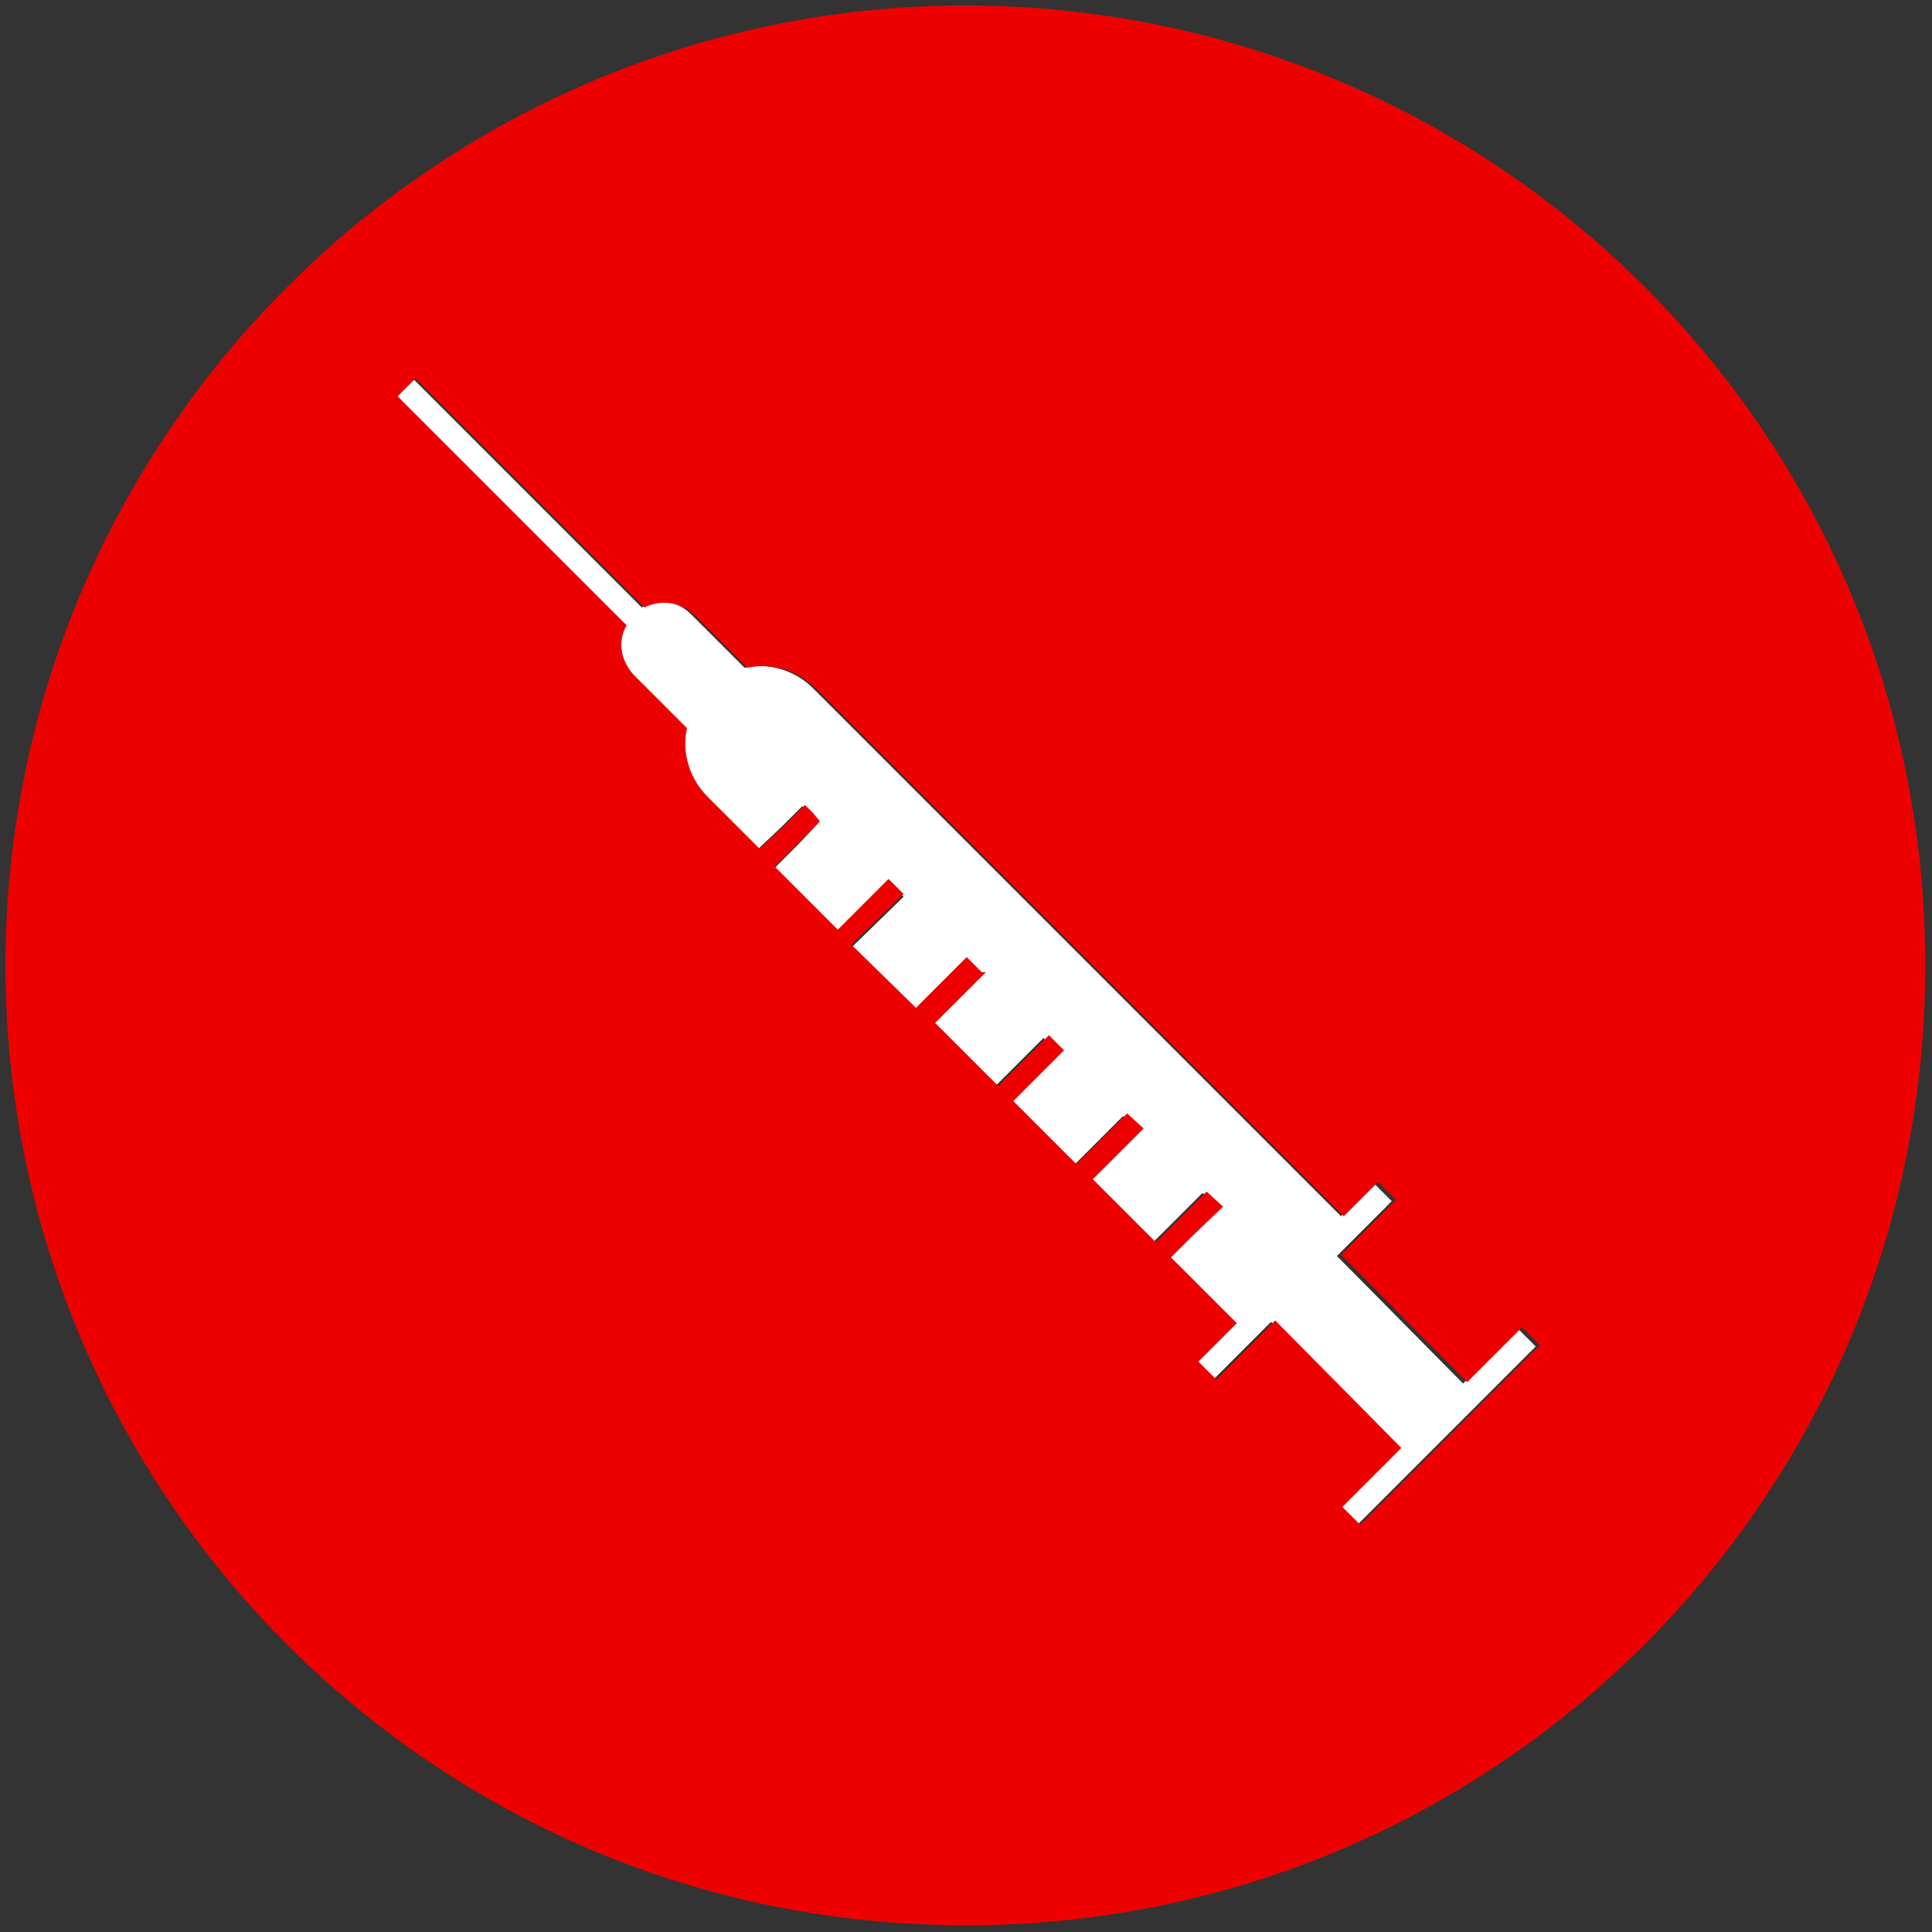
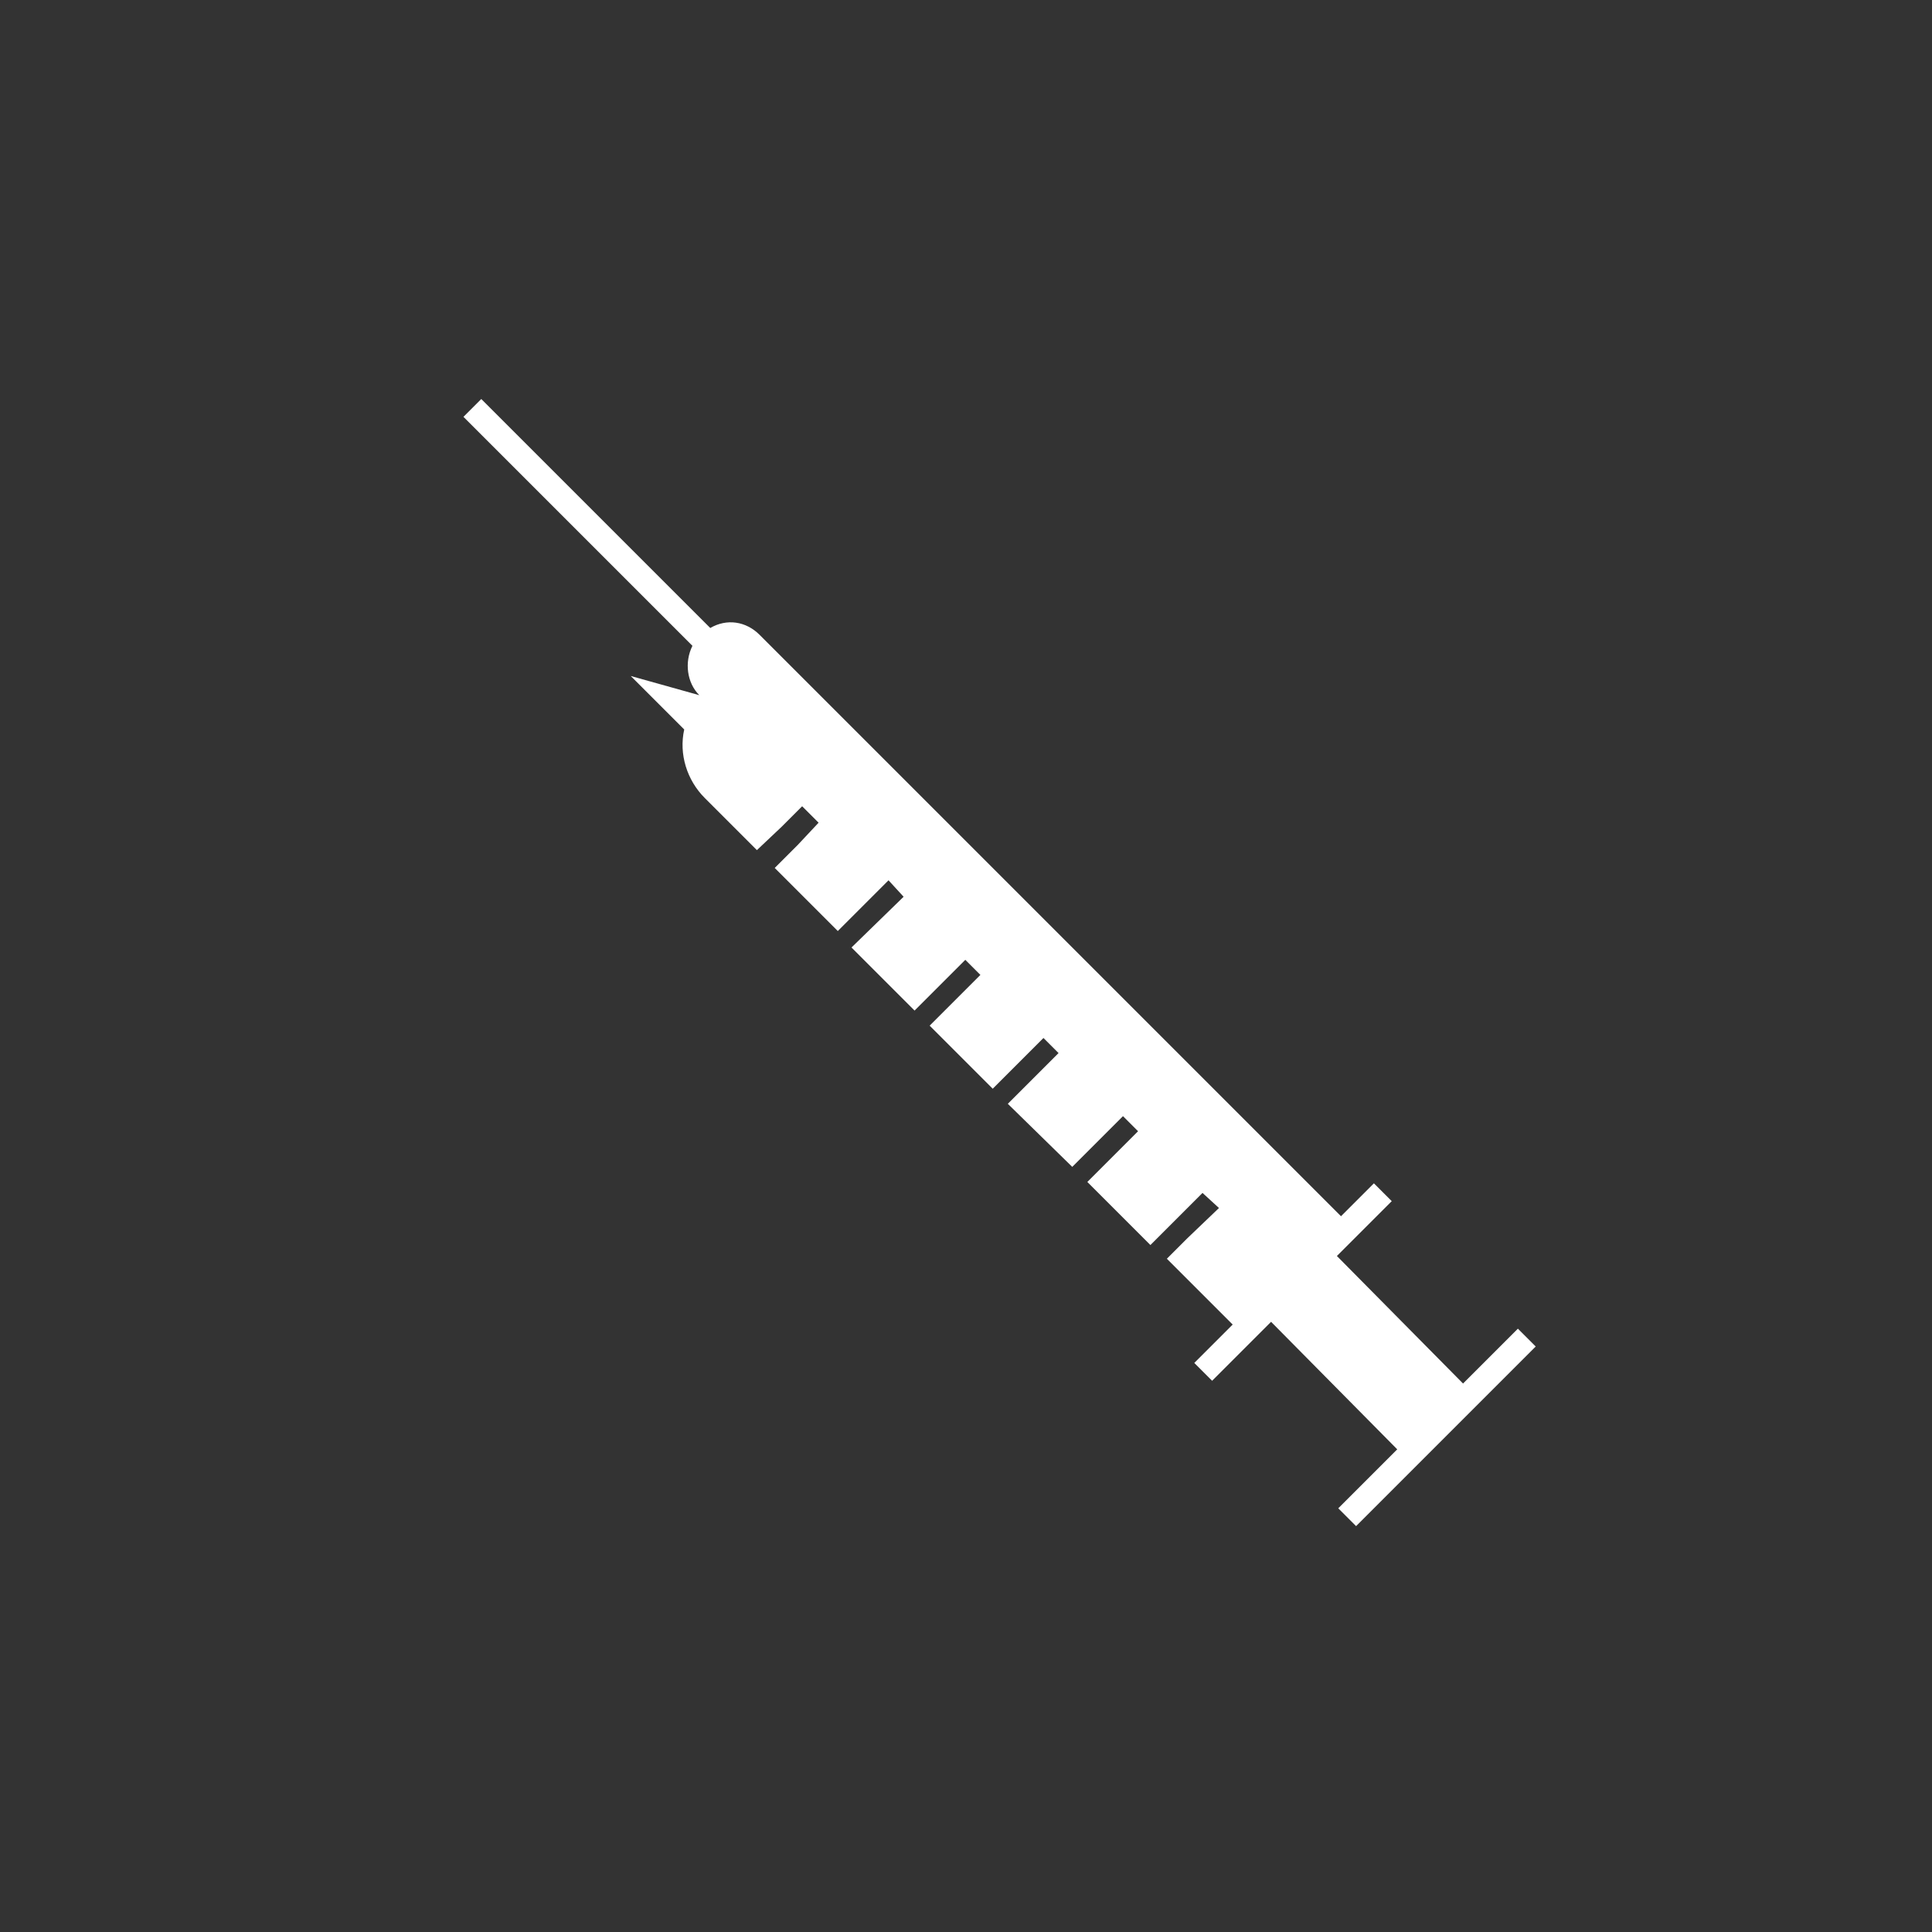
<svg xmlns="http://www.w3.org/2000/svg" version="1.1" viewBox="0 0 140.9 140.9">
  <rect x="0" y="0" width="140.9" height="140.9" fill="#333333" stroke="none" />
  <defs>
    <style> .cls-1 { fill: #fff; } .cls-2 { fill: #e00; } </style>
  </defs>
  <g>
    <g id="Vrstva_1">
      <g id="Vrstva_2">
        <g id="Vrstva_1-2">
-           <path class="cls-1" d="M46,49.3l3.9,3.9c-.4,1.8.2,3.7,1.5,5l3.8,3.8,1.8-1.7,1.5-1.5.6.6.6.6-1.5,1.6-1.7,1.7,4.6,4.6,3.7-3.7,1.1,1.2-3.8,3.7,4.6,4.6,3.7-3.7,1.1,1.1-3.7,3.7,4.6,4.6,3.7-3.7,1.1,1.1-3.7,3.7,4.7,4.6,3.7-3.7,1.1,1.1-3.7,3.7,4.6,4.6,1.5-1.5,2.3-2.3,1.2,1.1-2.3,2.2-1.5,1.5,4.8,4.8-2.8,2.8,1.3,1.3,4.3-4.3,9.2,9.3-4.3,4.3,1.3,1.3,13.1-13.1-1.3-1.3-4,4-9.2-9.3,4-4-1.3-1.3-2.4,2.4-38.5-38.5c-1.3-1.3-3.2-1.9-5-1.5l-3.9-3.9c-1-1-2.4-1.2-3.6-.5l-16.7-16.7-1.3,1.3,16.7,16.7c-.6,1.2-.4,2.7.5,3.6Z" />
-           <path class="cls-2" d="M140.4,69.6h0C140,30.9,108.3,0,69.6.4,31.6.9.9,31.6.4,69.6H.4C0,108.2,30.9,140,69.6,140.4c38.7.5,70.4-30.5,70.8-69.2,0-.6,0-1.1,0-1.7ZM71.6,70.9l-1.1-1.1-3.7,3.7-4.7-4.6,3.8-3.7-1.1-1.1-3.7,3.7-4.6-4.6,1.8-1.8,1.5-1.5-.5-.6-.6-.6-1.5,1.5-1.8,1.7-3.8-3.8c-1.3-1.3-1.9-3.2-1.5-5l-3.9-3.9c-.9-1-1.2-2.4-.5-3.6l-16.7-16.7,1.3-1.3,16.7,16.7c1.2-.6,2.6-.4,3.6.5l3.9,3.9c1.8-.4,3.7.2,5,1.5l38.5,38.5,2.5-2.5,1.3,1.3-4,4,9.2,9.3,4-4,1.3,1.3-13.1,13.1-1.3-1.3,4.3-4.3-9.2-9.3-4.3,4.3-1.3-1.3,2.8-2.8-4.8-4.8,1.5-1.5,2.3-2.2-1.2-1.1-2.2,2.2-1.5,1.5-4.6-4.6,3.7-3.7-1.2-1.1-3.7,3.7-4.6-4.6,3.7-3.7-1.1-1.1-3.7,3.7-4.6-4.6,3.7-3.7Z" />
+           <path class="cls-1" d="M46,49.3l3.9,3.9c-.4,1.8.2,3.7,1.5,5l3.8,3.8,1.8-1.7,1.5-1.5.6.6.6.6-1.5,1.6-1.7,1.7,4.6,4.6,3.7-3.7,1.1,1.2-3.8,3.7,4.6,4.6,3.7-3.7,1.1,1.1-3.7,3.7,4.6,4.6,3.7-3.7,1.1,1.1-3.7,3.7,4.7,4.6,3.7-3.7,1.1,1.1-3.7,3.7,4.6,4.6,1.5-1.5,2.3-2.3,1.2,1.1-2.3,2.2-1.5,1.5,4.8,4.8-2.8,2.8,1.3,1.3,4.3-4.3,9.2,9.3-4.3,4.3,1.3,1.3,13.1-13.1-1.3-1.3-4,4-9.2-9.3,4-4-1.3-1.3-2.4,2.4-38.5-38.5l-3.9-3.9c-1-1-2.4-1.2-3.6-.5l-16.7-16.7-1.3,1.3,16.7,16.7c-.6,1.2-.4,2.7.5,3.6Z" />
        </g>
      </g>
    </g>
  </g>
</svg>